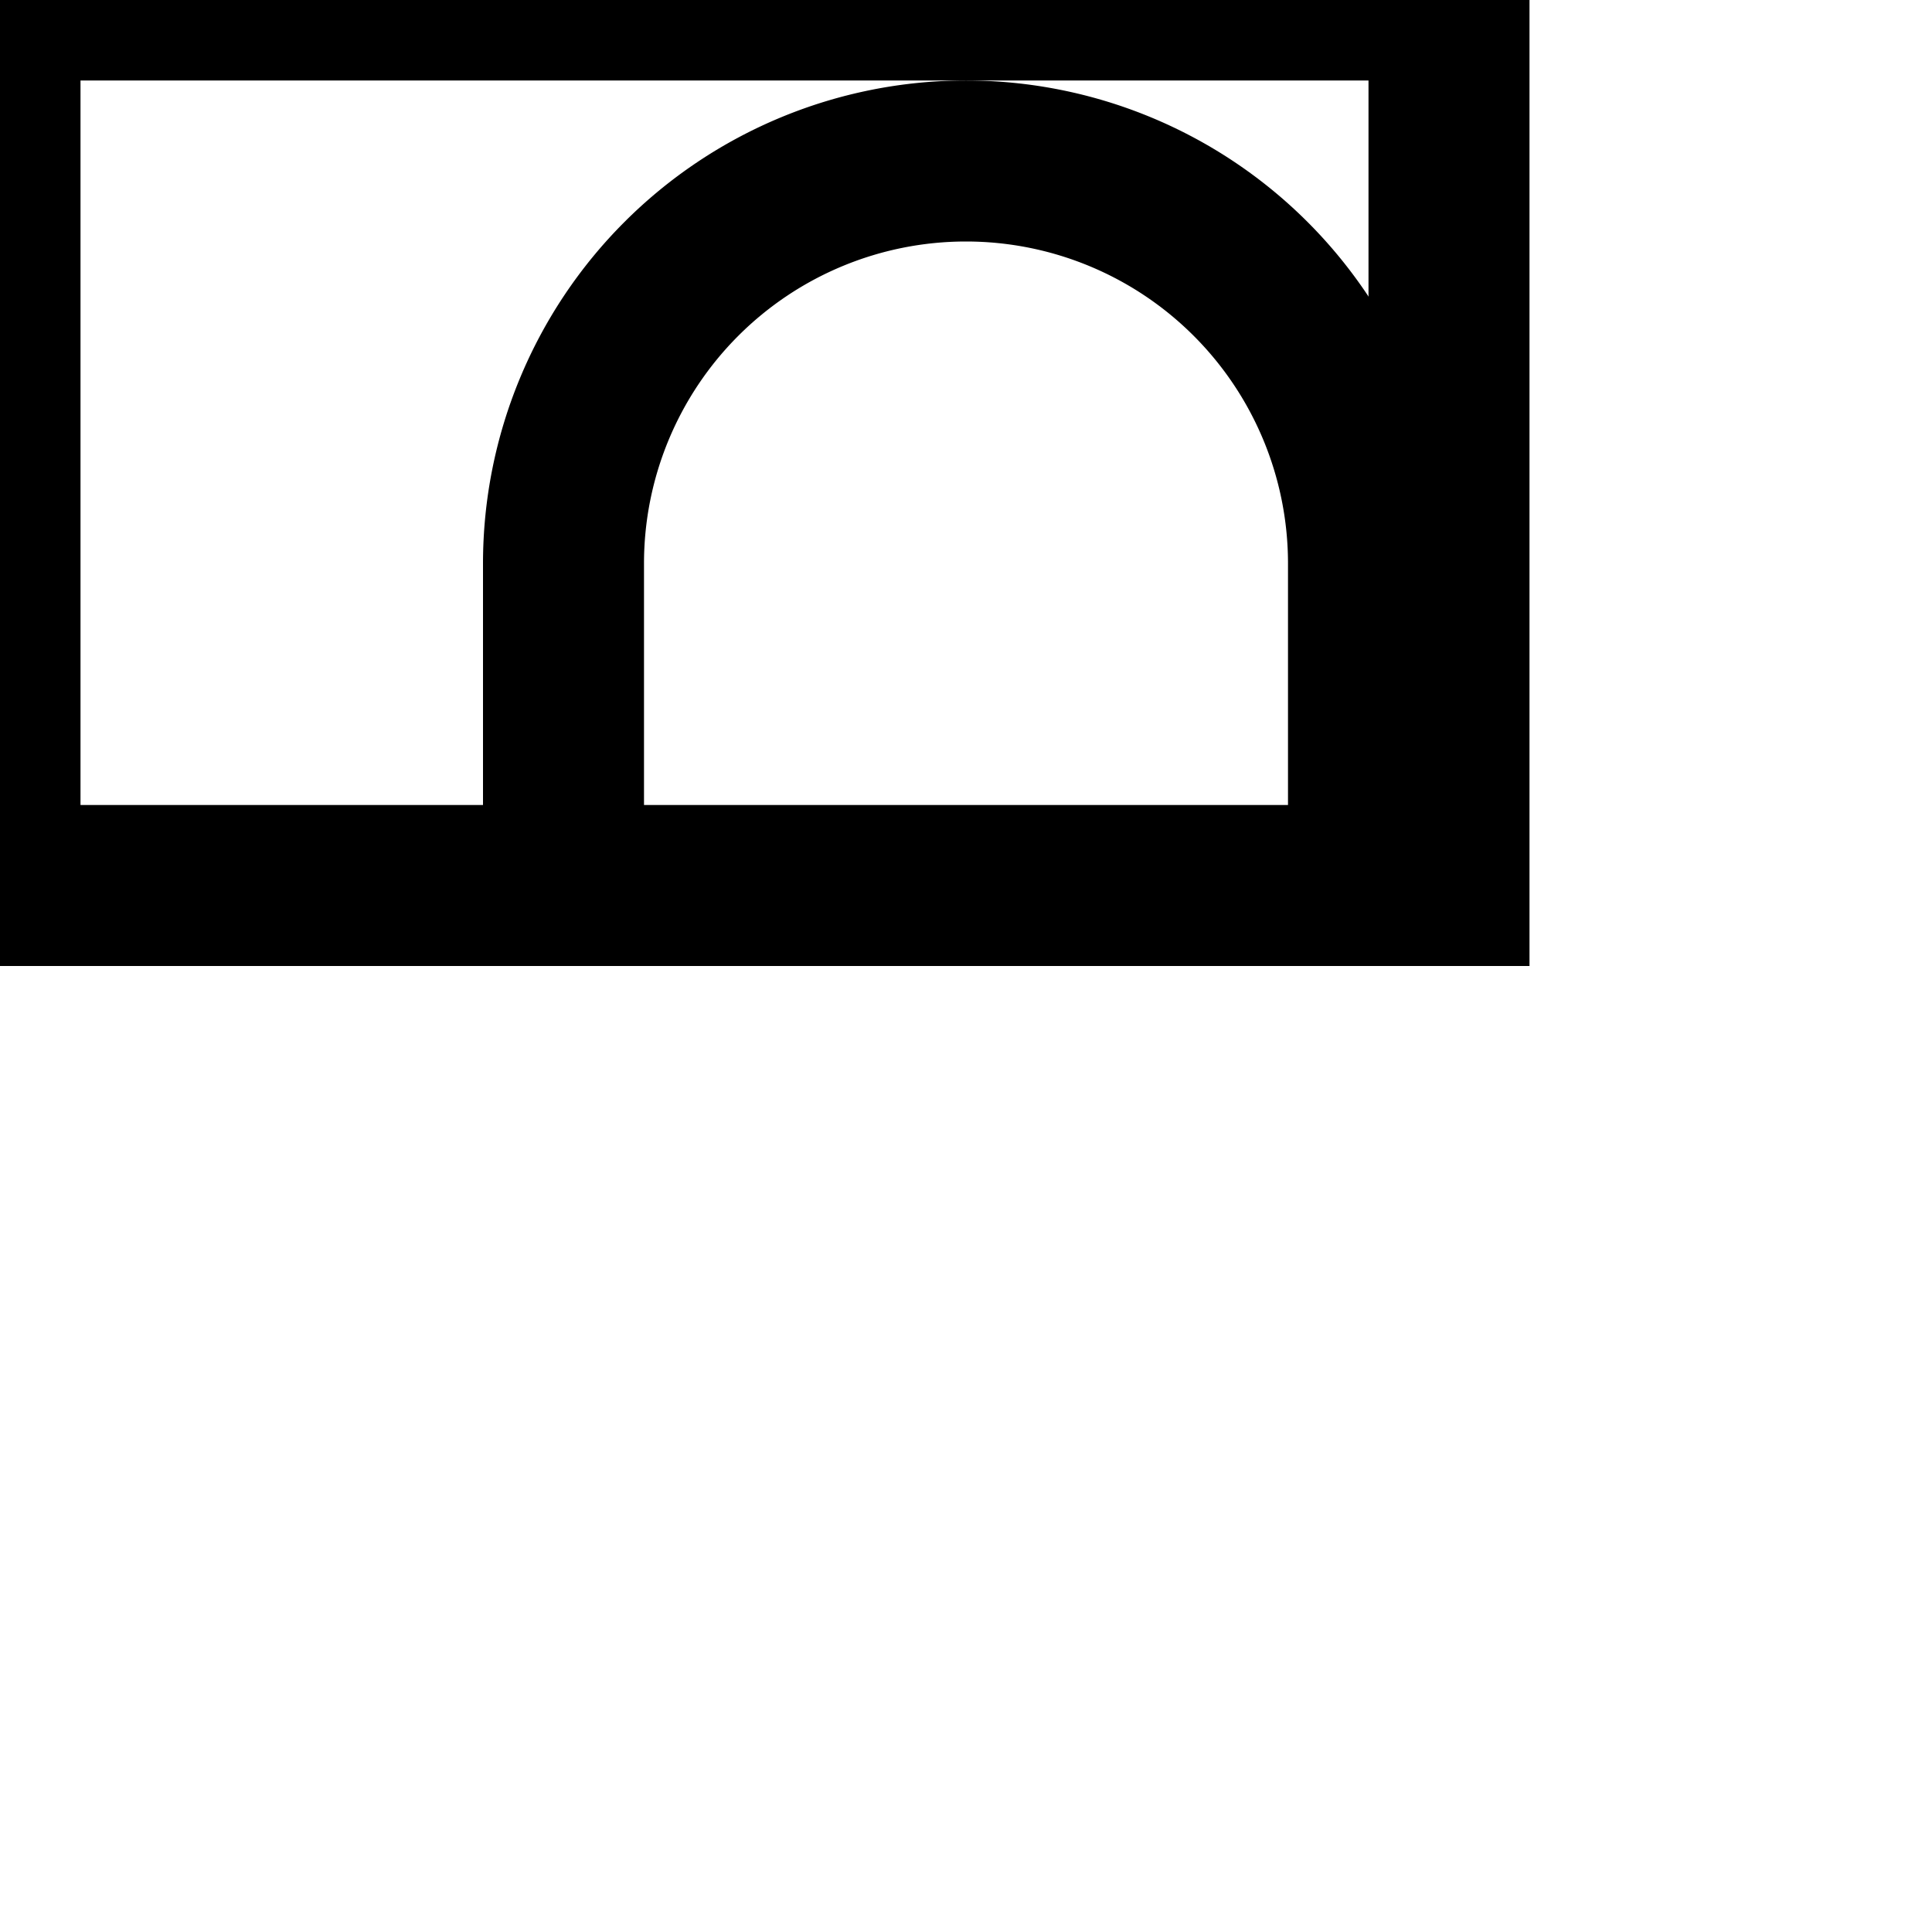
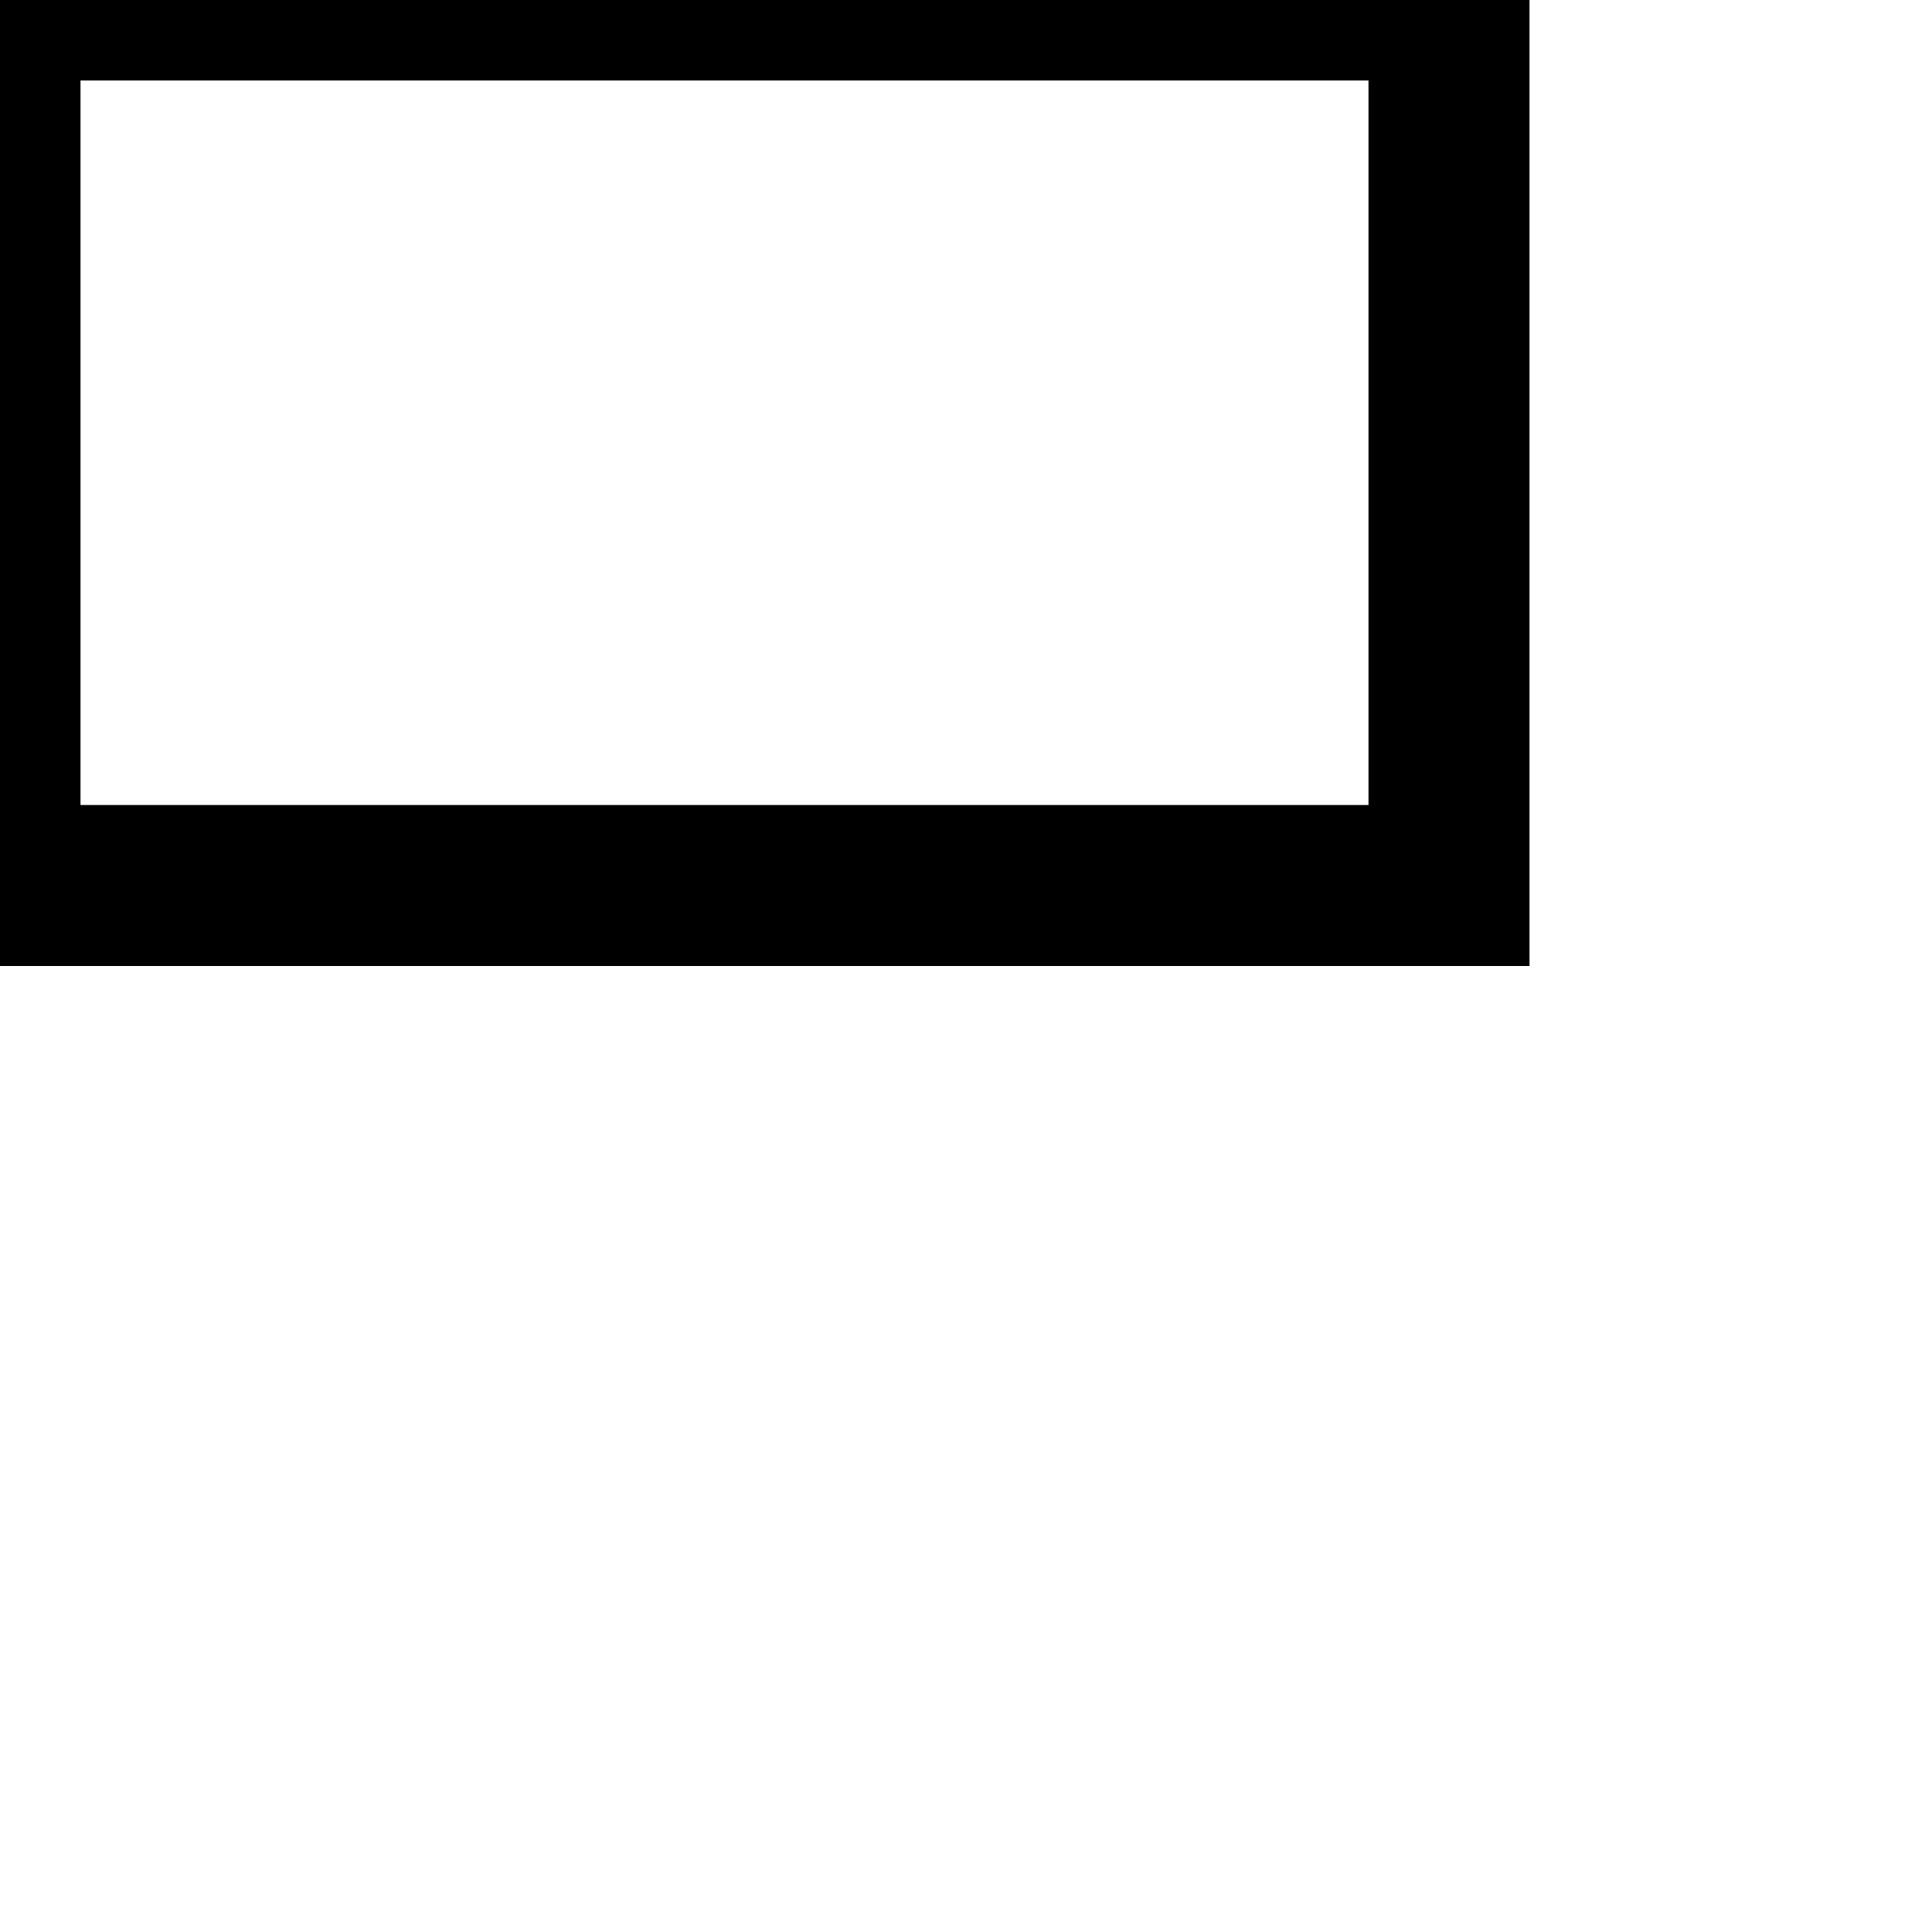
<svg xmlns="http://www.w3.org/2000/svg" stroke-width="2" stroke="currentColor" fill="none" viewBox="0 0 24 24" height="24" width="24">
  <rect height="11" width="18" />
-   <path d="M7 11V7a5 5 0 0 1 10 0v4" />
</svg>